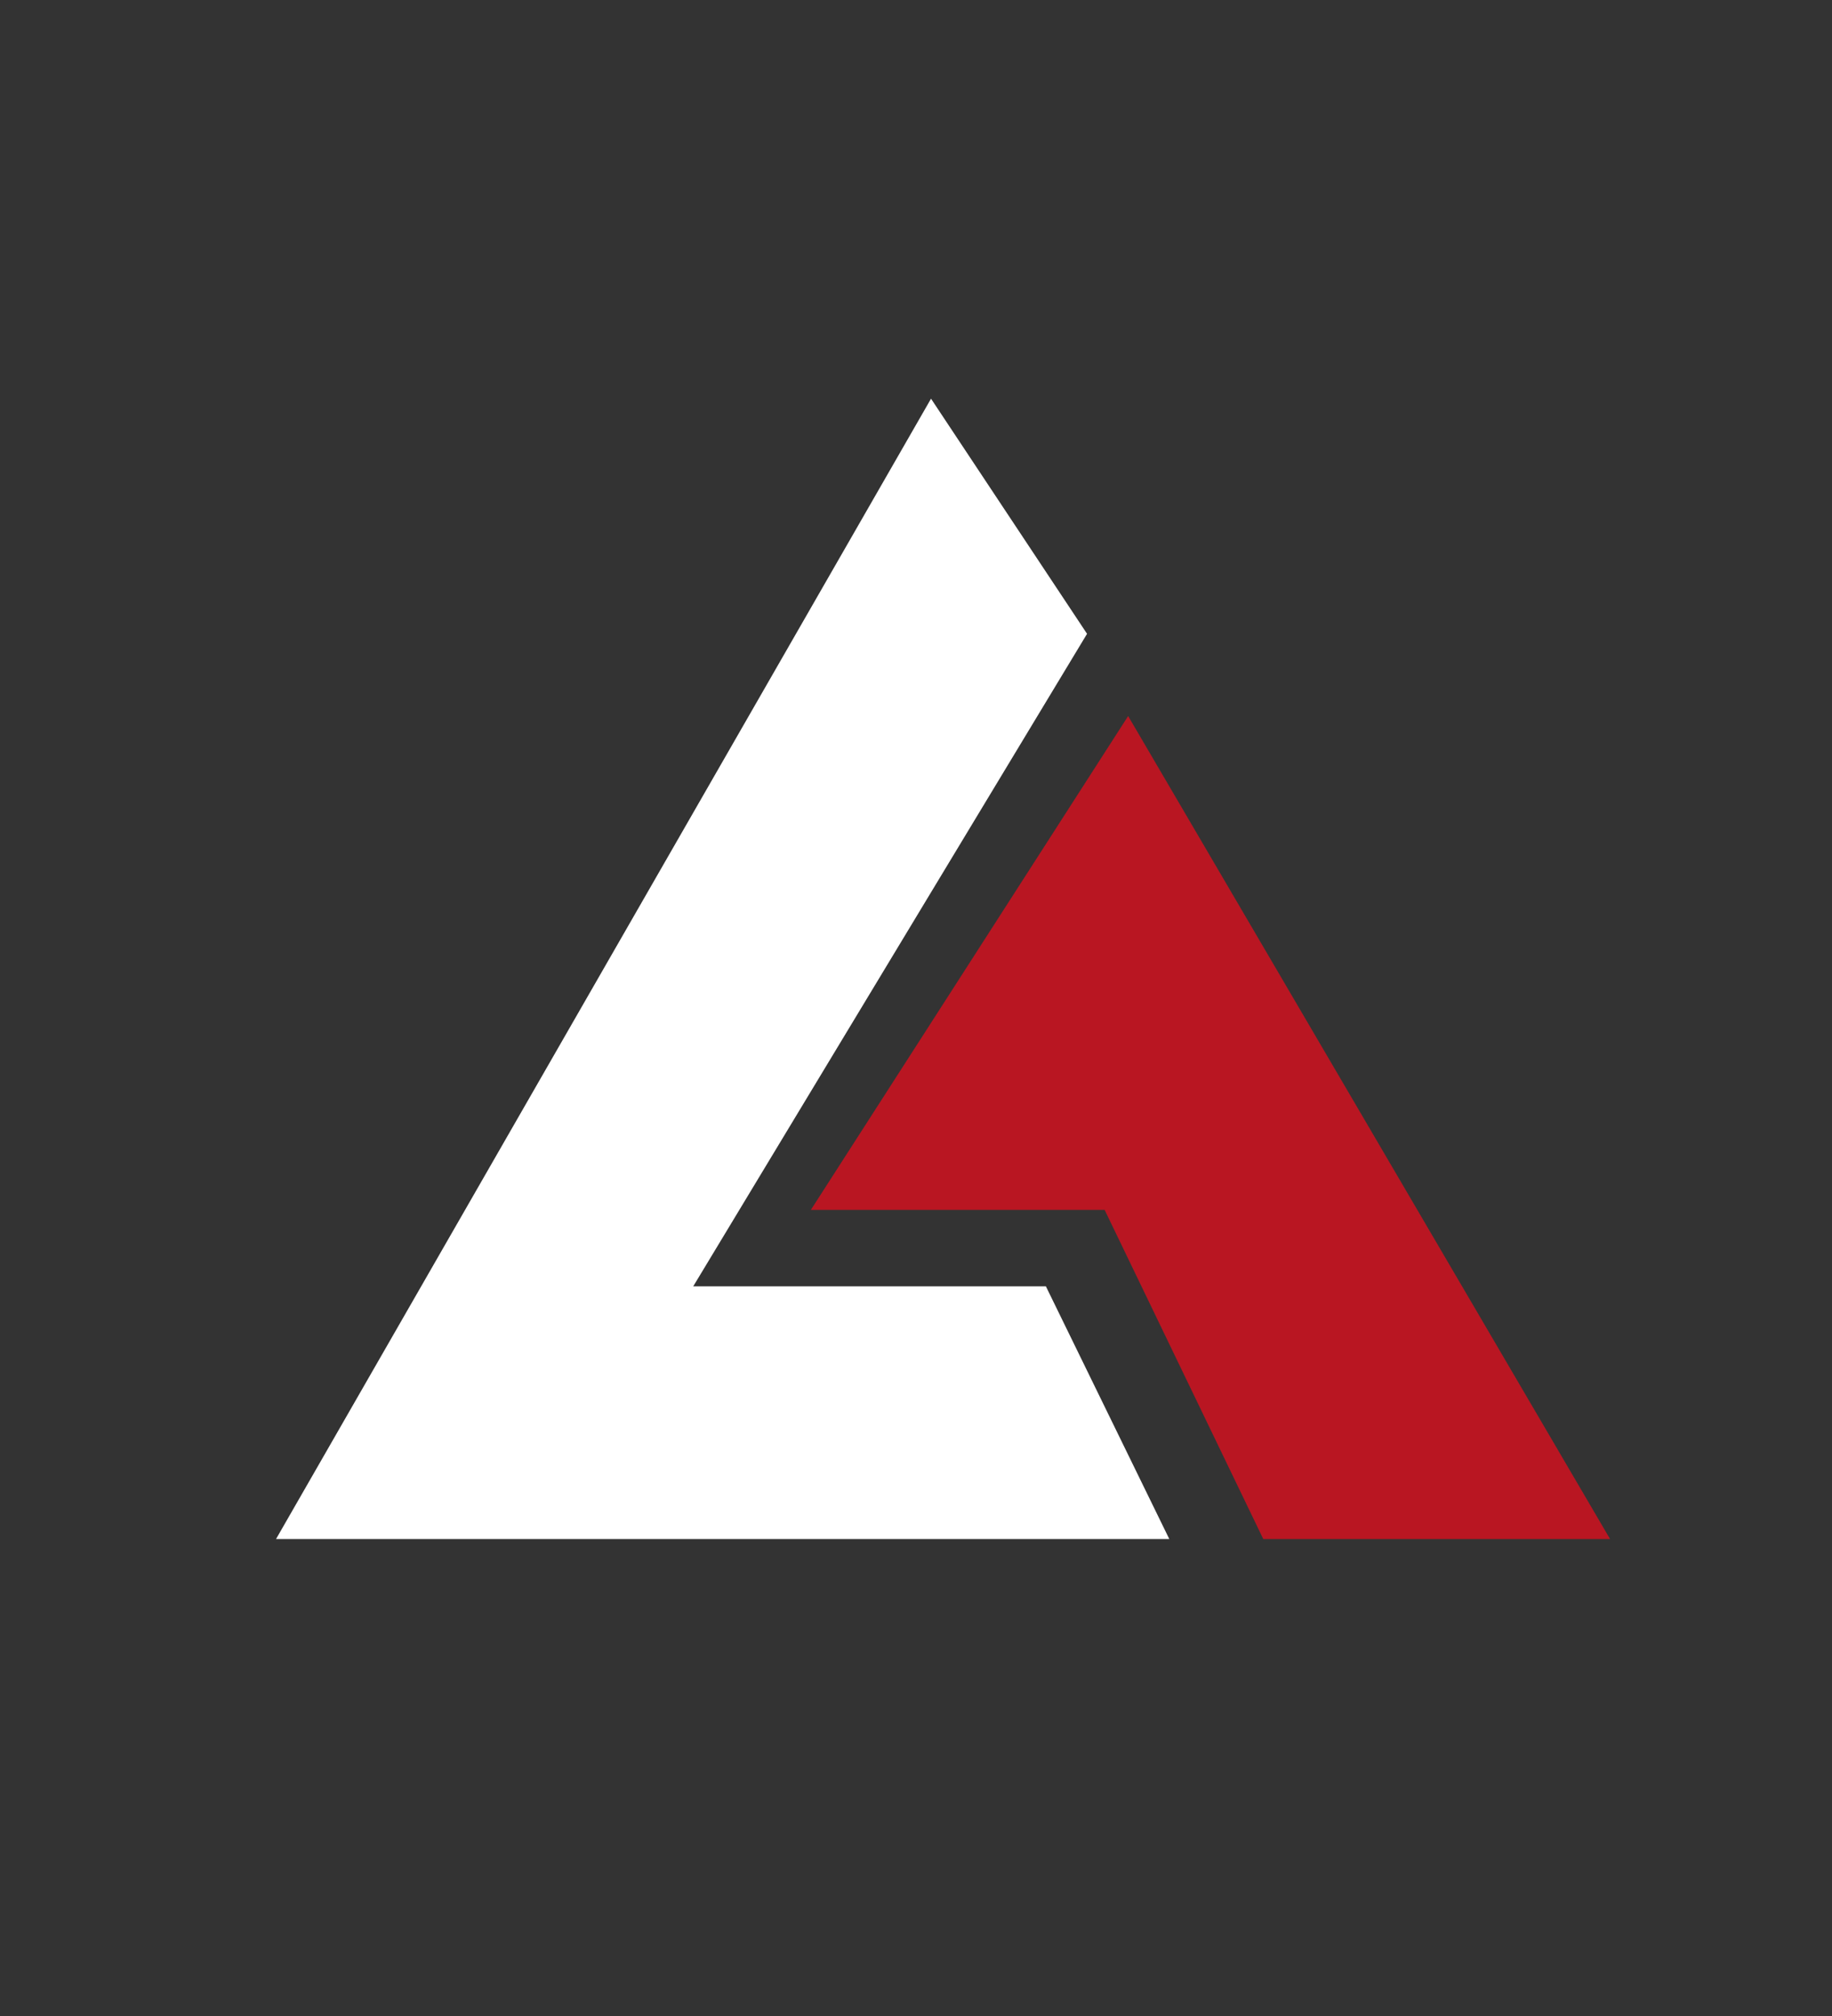
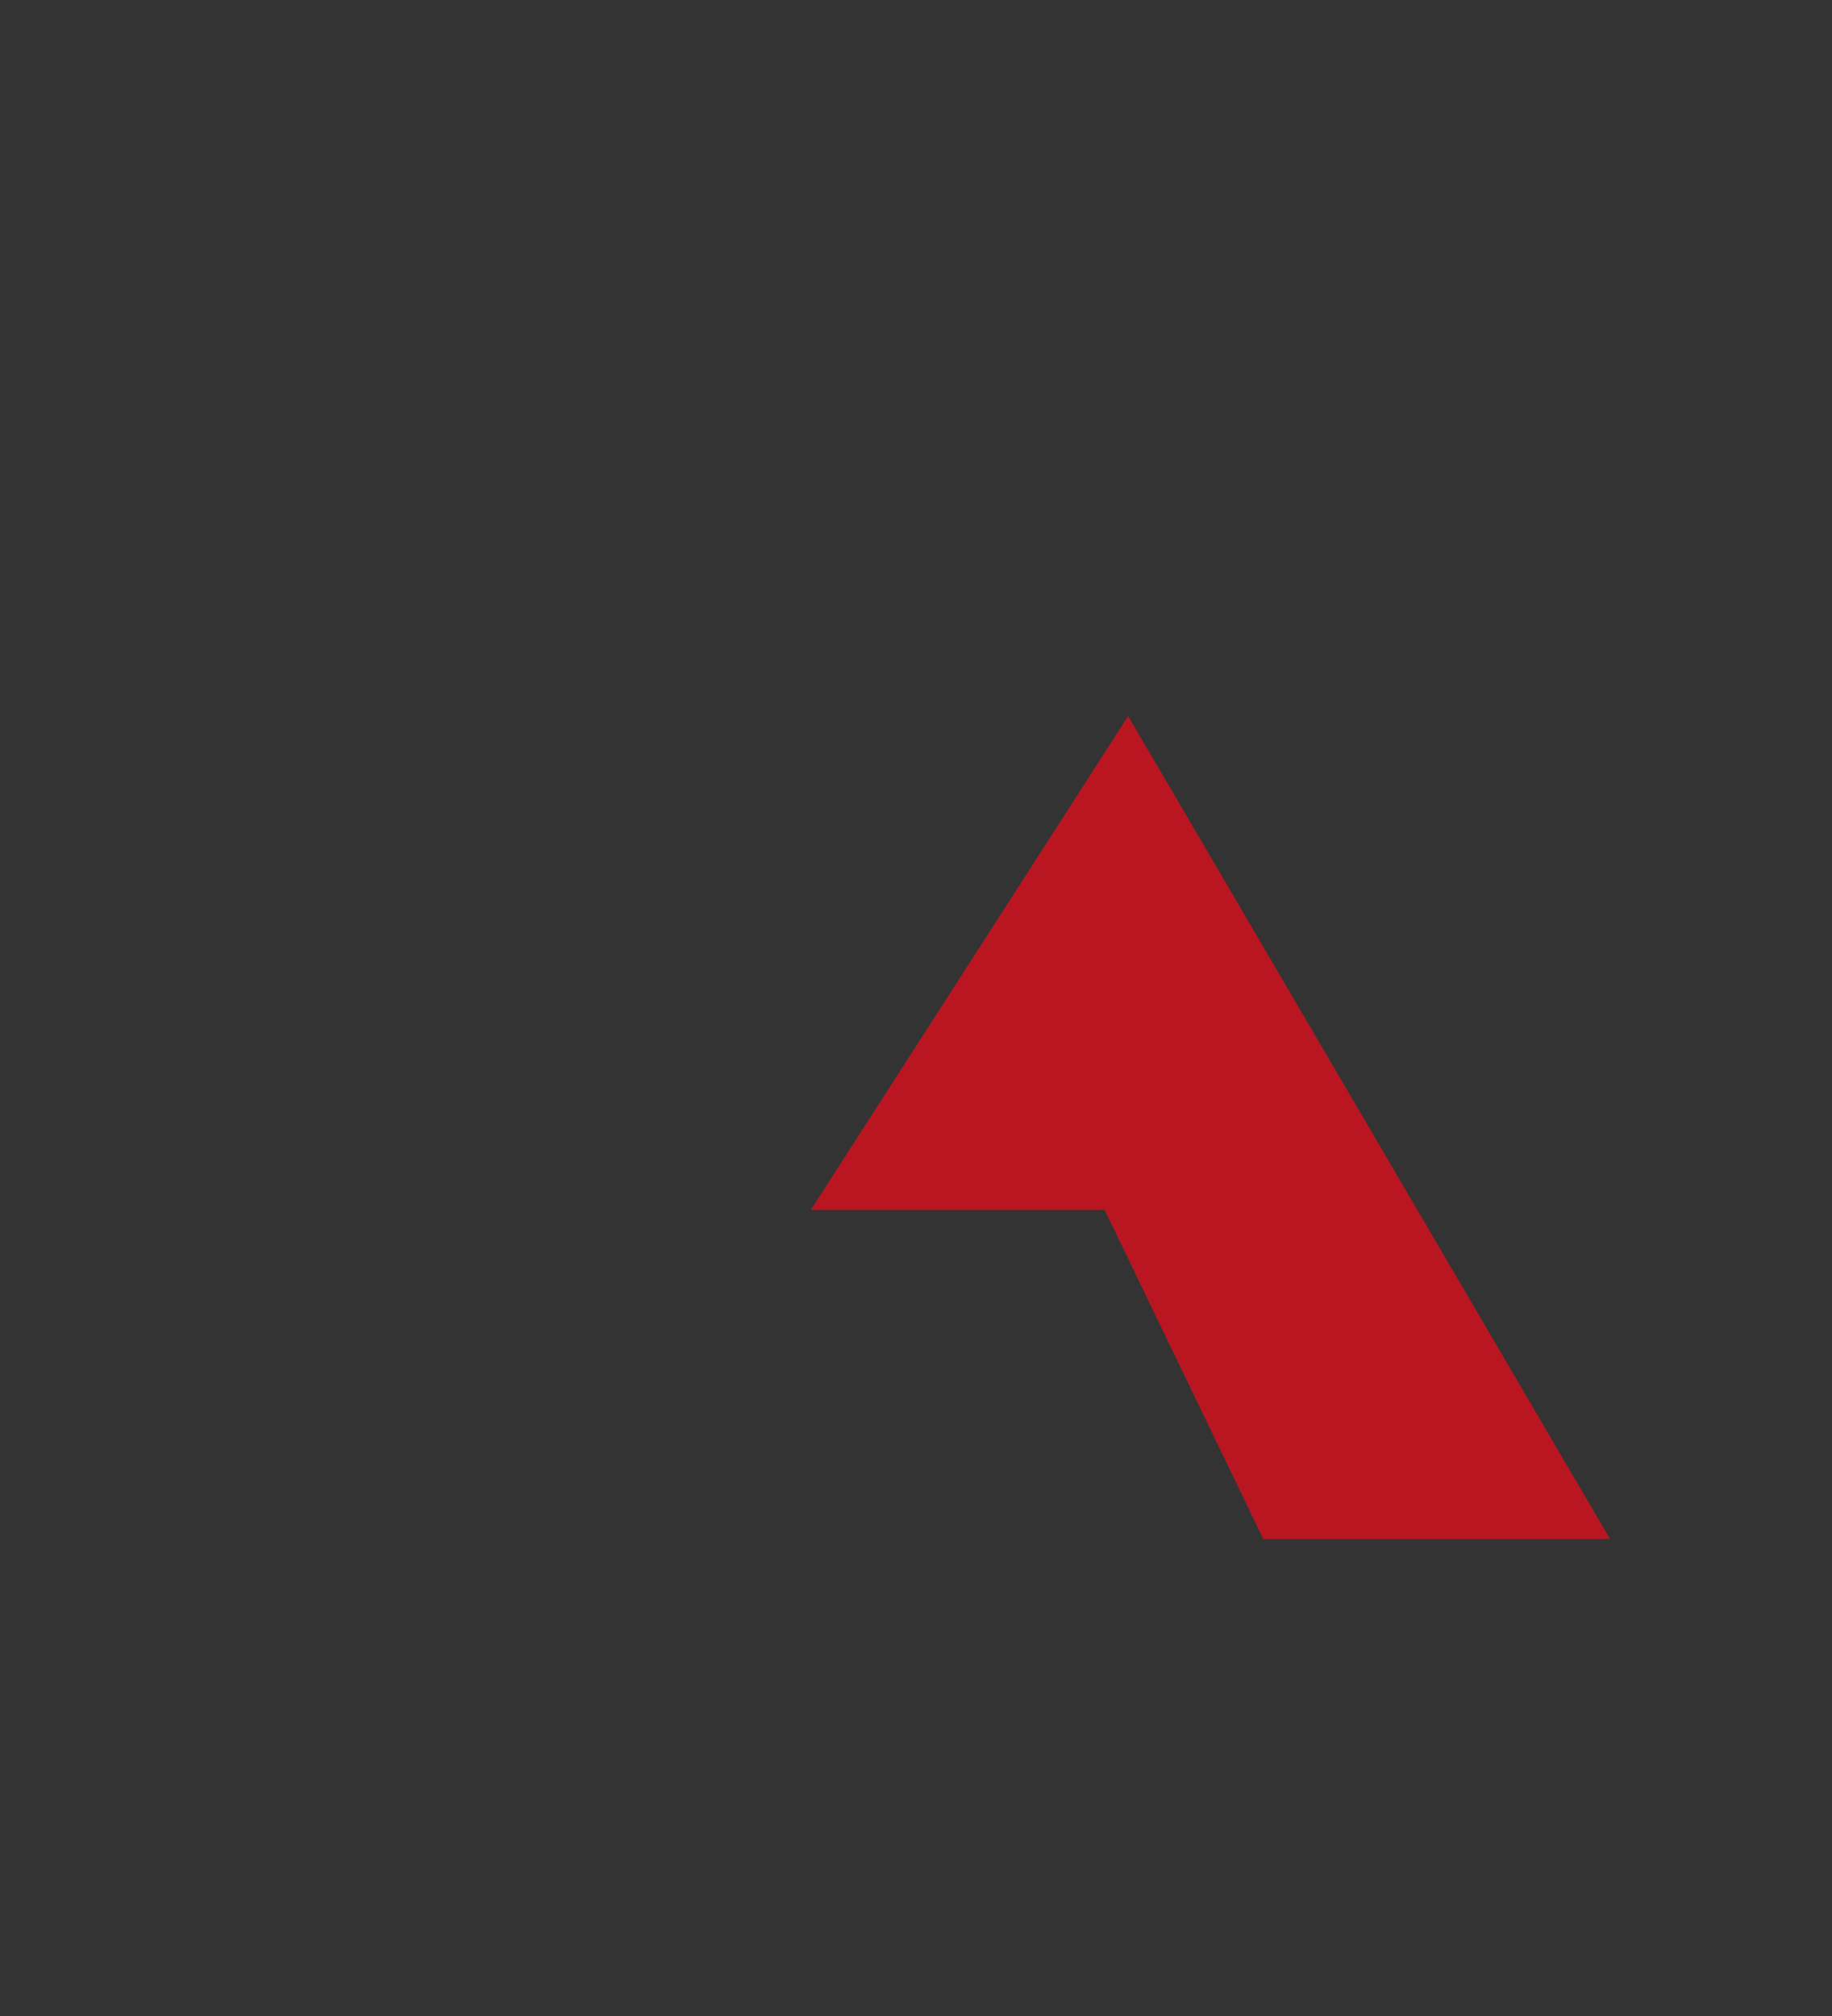
<svg xmlns="http://www.w3.org/2000/svg" width="30" height="33" viewBox="0 0 30 33" fill="none">
  <rect x="0" y="0" width="30" height="33" fill="#333333" stroke="none" />
-   <path d="M15.246 6.526L4.52 25.193H19.148L17.127 21.056H11.352L17.801 10.375L15.246 6.526Z" fill="white" />
  <path d="M18.474 11.721L13.278 19.805H18.089L20.687 25.193H26.366L18.474 11.721Z" fill="#B91622" />
</svg>